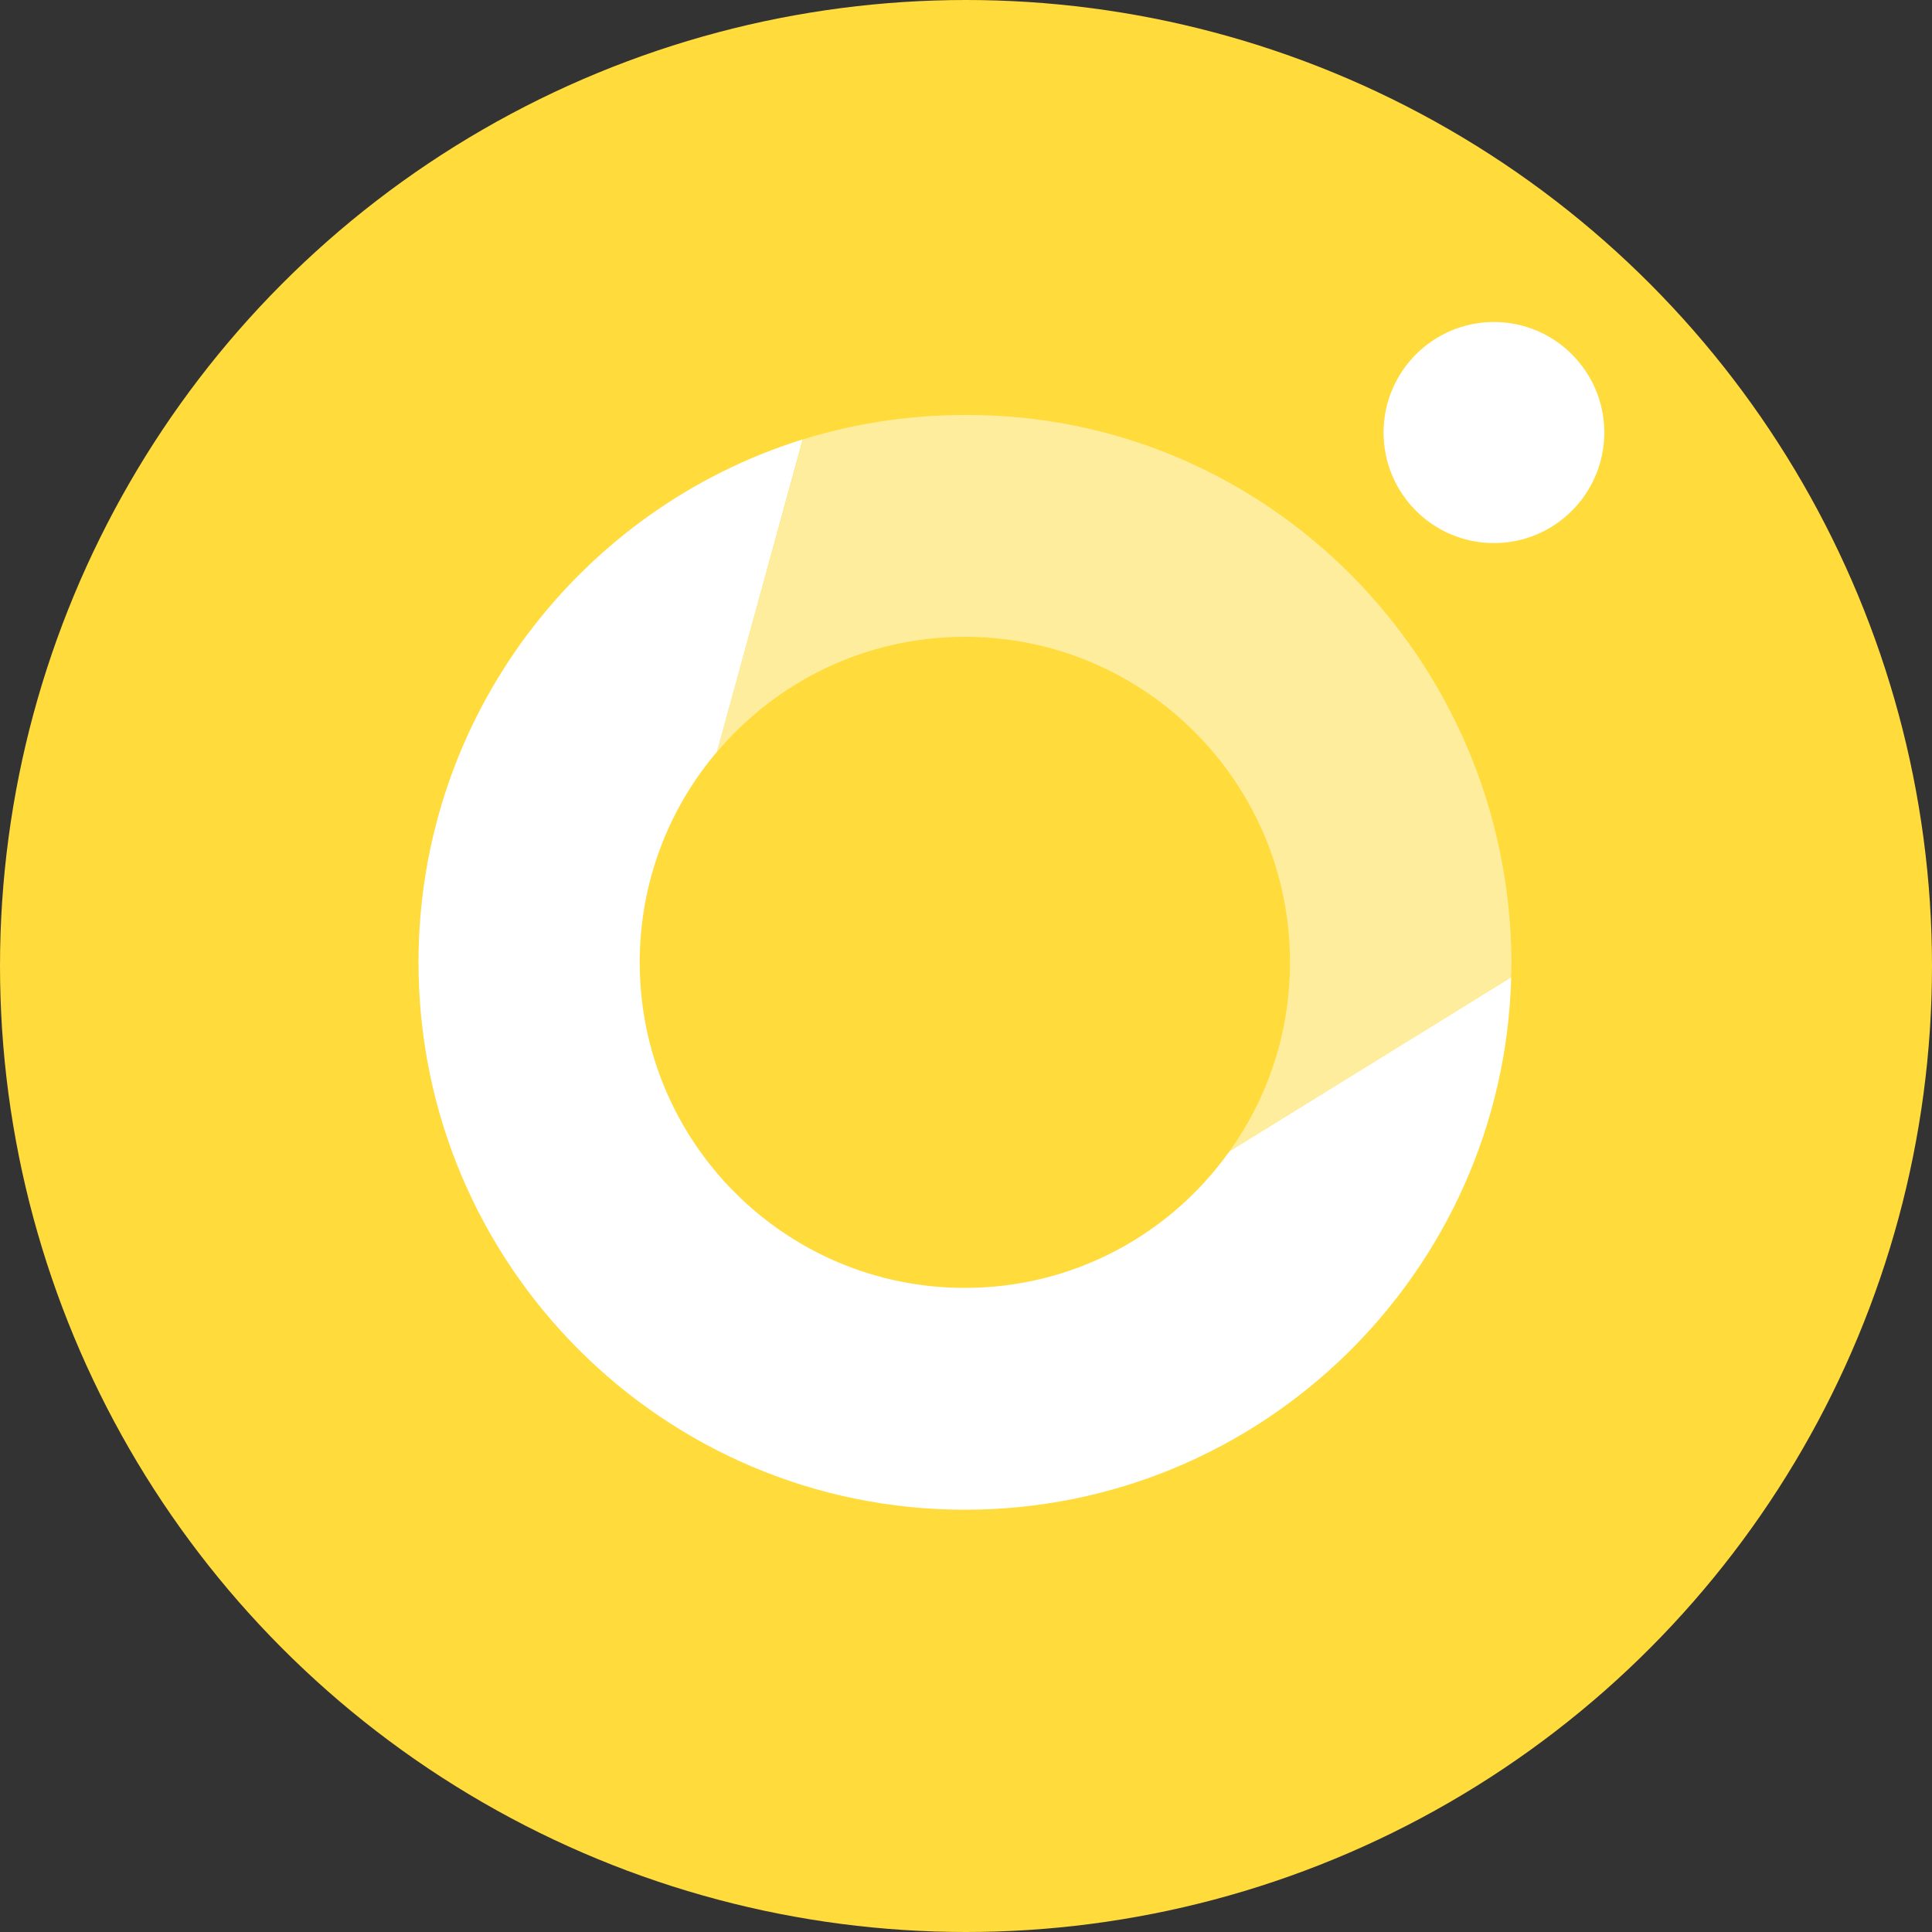
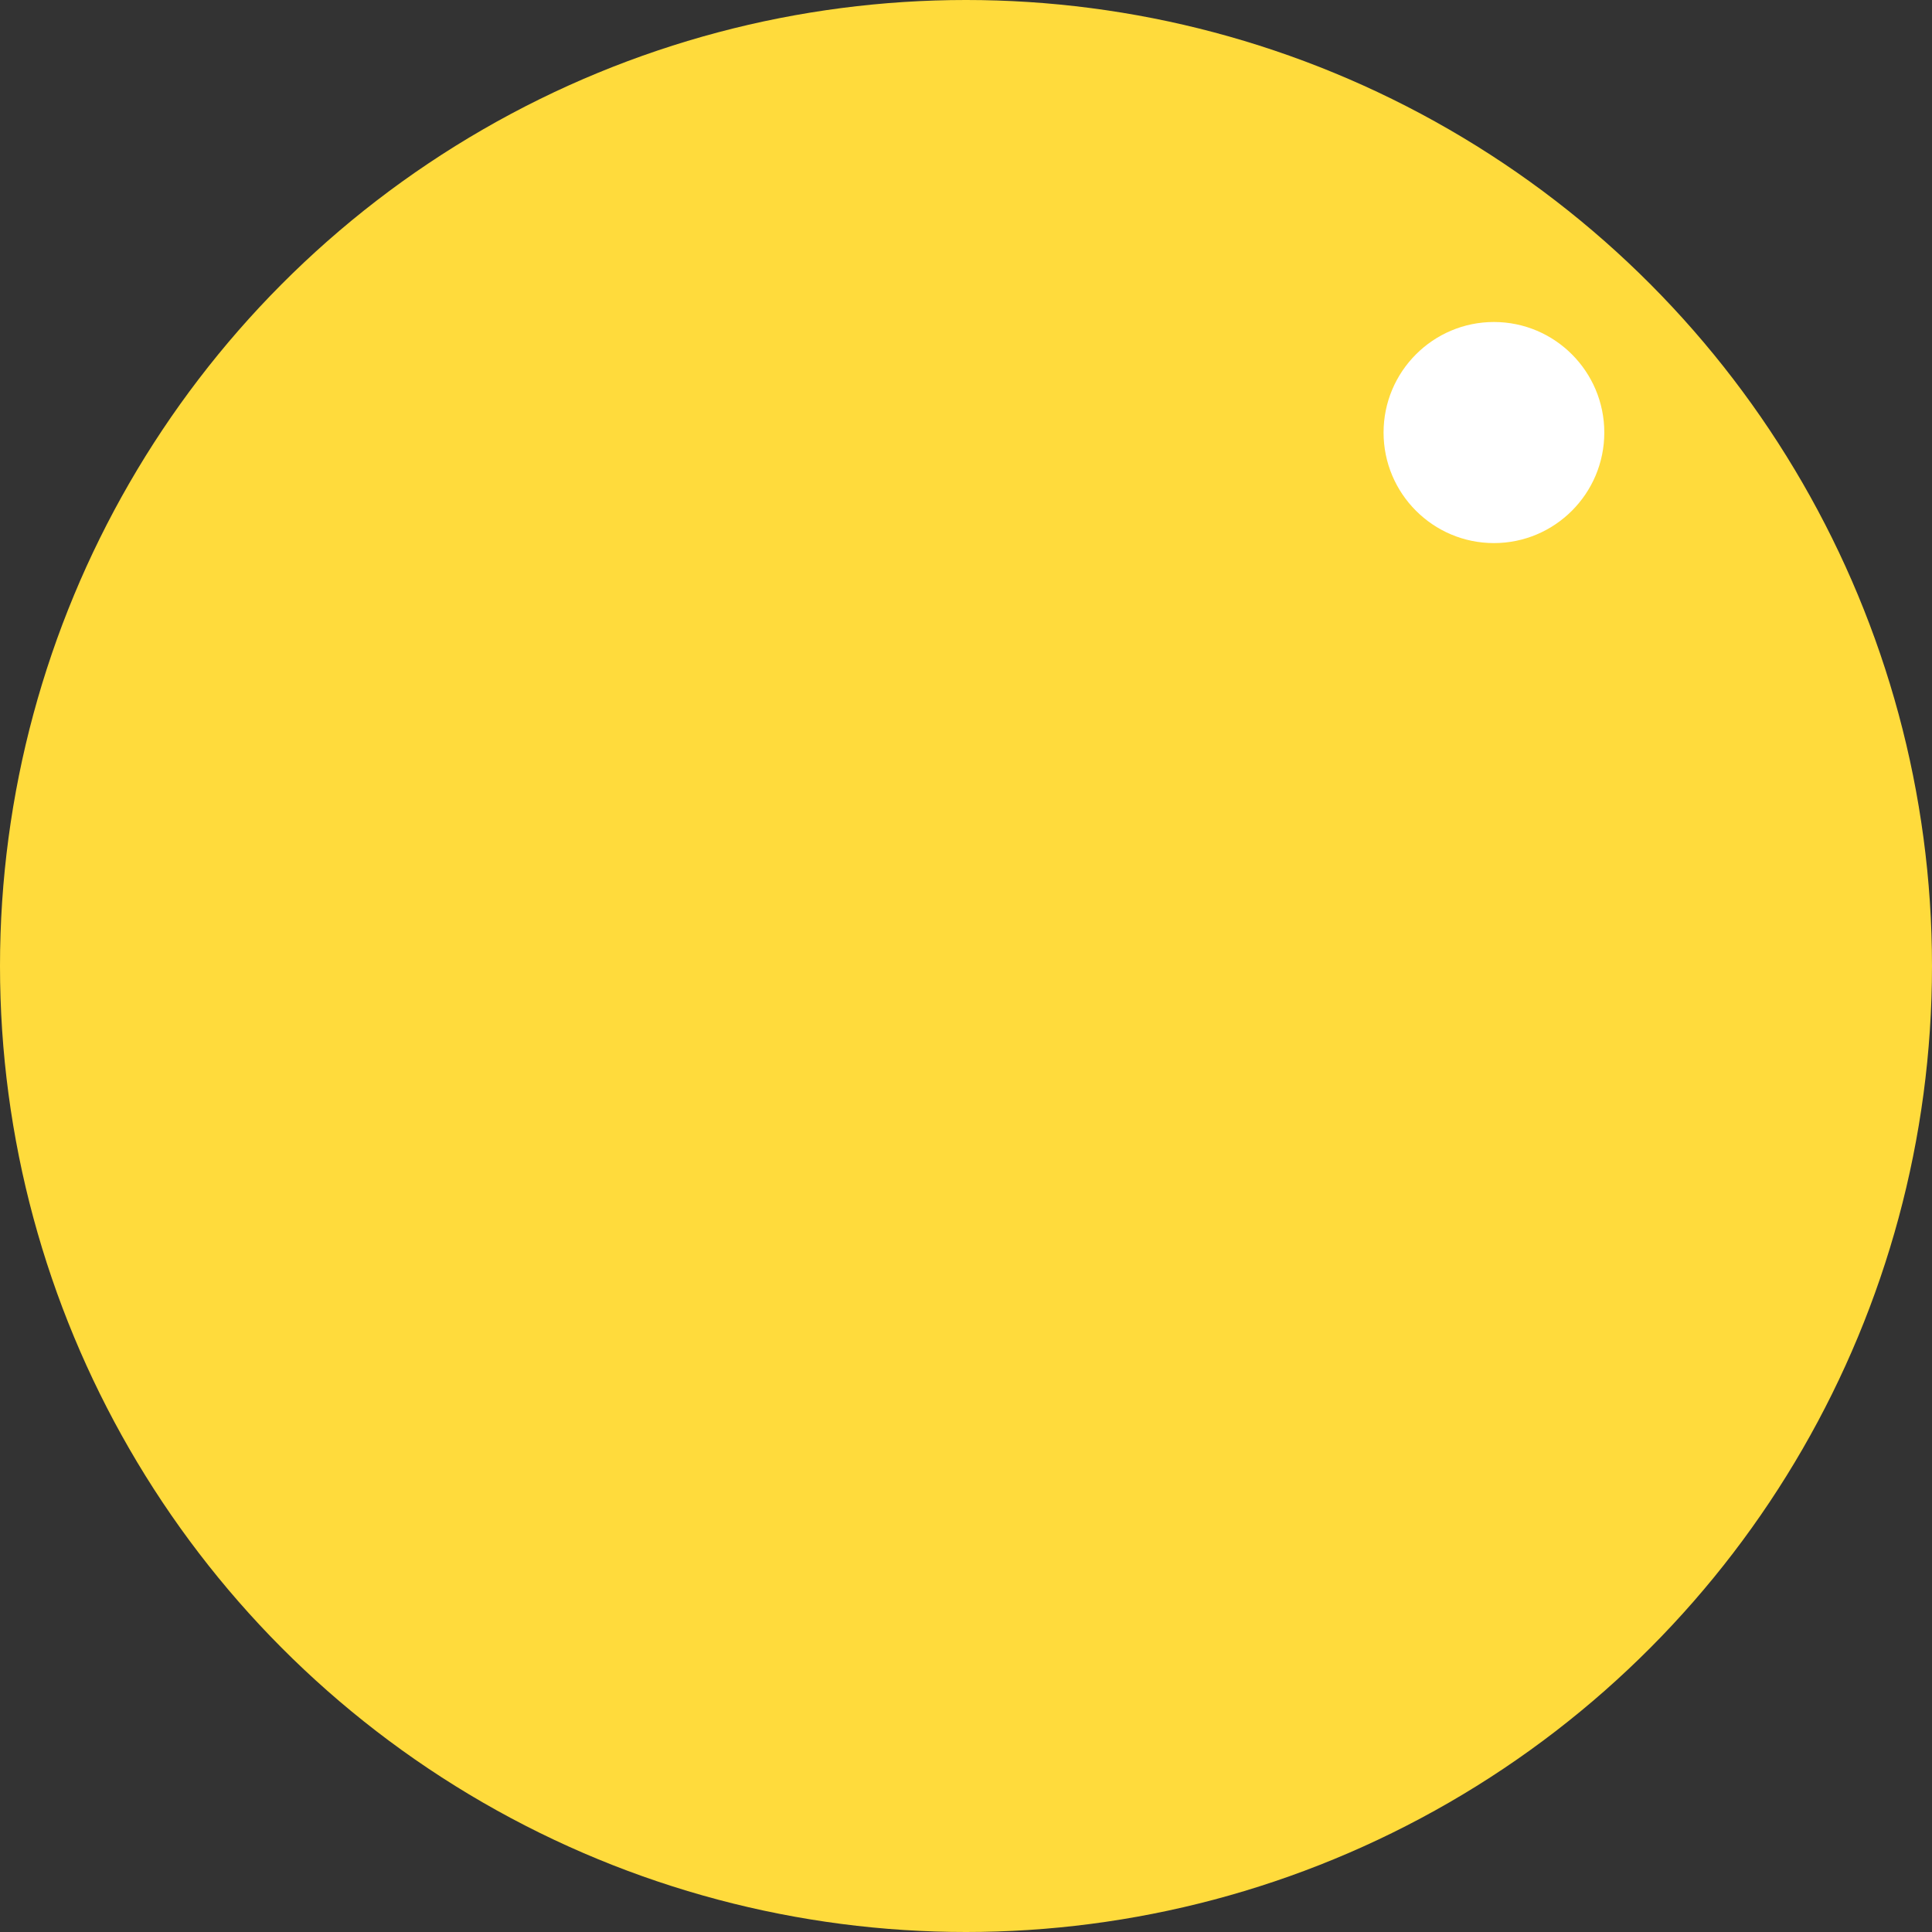
<svg xmlns="http://www.w3.org/2000/svg" width="60" height="60" viewBox="0 0 60 60" fill="none">
  <rect x="0" y="0" width="60" height="60" fill="#333333" stroke="none" />
  <circle cx="30" cy="30" r="30" fill="#FFDB3C" />
  <mask id="mask0_331_3325" style="mask-type:alpha" maskUnits="userSpaceOnUse" x="0" y="0" width="60" height="60">
    <circle cx="30" cy="30" r="30" fill="#C4C4C4" />
  </mask>
  <g mask="url(#mask0_331_3325)">
-     <path d="M13.785 57.873C13.908 60.358 13.969 62.843 14.03 65.328C14.091 67.812 14.091 70.297 14.091 72.782C14.091 75.266 14.061 77.751 14.03 80.236C13.999 82.721 13.908 85.205 13.785 87.69C13.662 85.205 13.601 82.721 13.539 80.236C13.478 77.751 13.478 75.266 13.478 72.782C13.478 70.297 13.509 67.812 13.539 65.328C13.57 62.873 13.662 60.389 13.785 57.873Z" fill="#E5A500" />
-   </g>
+     </g>
  <path d="M46.395 10C48.287 10 49.823 11.539 49.823 13.433C49.823 15.328 48.287 16.866 46.395 16.866C44.504 16.866 42.968 15.328 42.968 13.433C42.968 11.539 44.504 10 46.395 10Z" fill="white" />
-   <path d="M46.94 29.887C46.894 20.451 39.298 12.842 29.968 12.888C28.213 12.888 26.526 13.153 24.937 13.646L22.266 23.354C24.119 21.164 26.881 19.777 29.968 19.777C35.545 19.777 40.062 24.301 40.062 29.887C40.062 32.077 39.366 34.108 38.178 35.76L46.925 30.349C46.932 30.19 46.94 30.038 46.94 29.887Z" fill="white" fill-opacity="0.5" />
-   <path d="M38.178 35.76C36.347 38.33 33.35 39.997 29.961 39.997C24.384 39.997 19.867 35.472 19.867 29.887C19.867 27.393 20.768 25.112 22.266 23.346L24.929 13.646C18.021 15.798 12.997 22.255 12.997 29.887C12.997 39.277 20.593 46.886 29.968 46.886C39.184 46.886 46.69 39.519 46.932 30.349L38.178 35.76Z" fill="white" />
</svg>